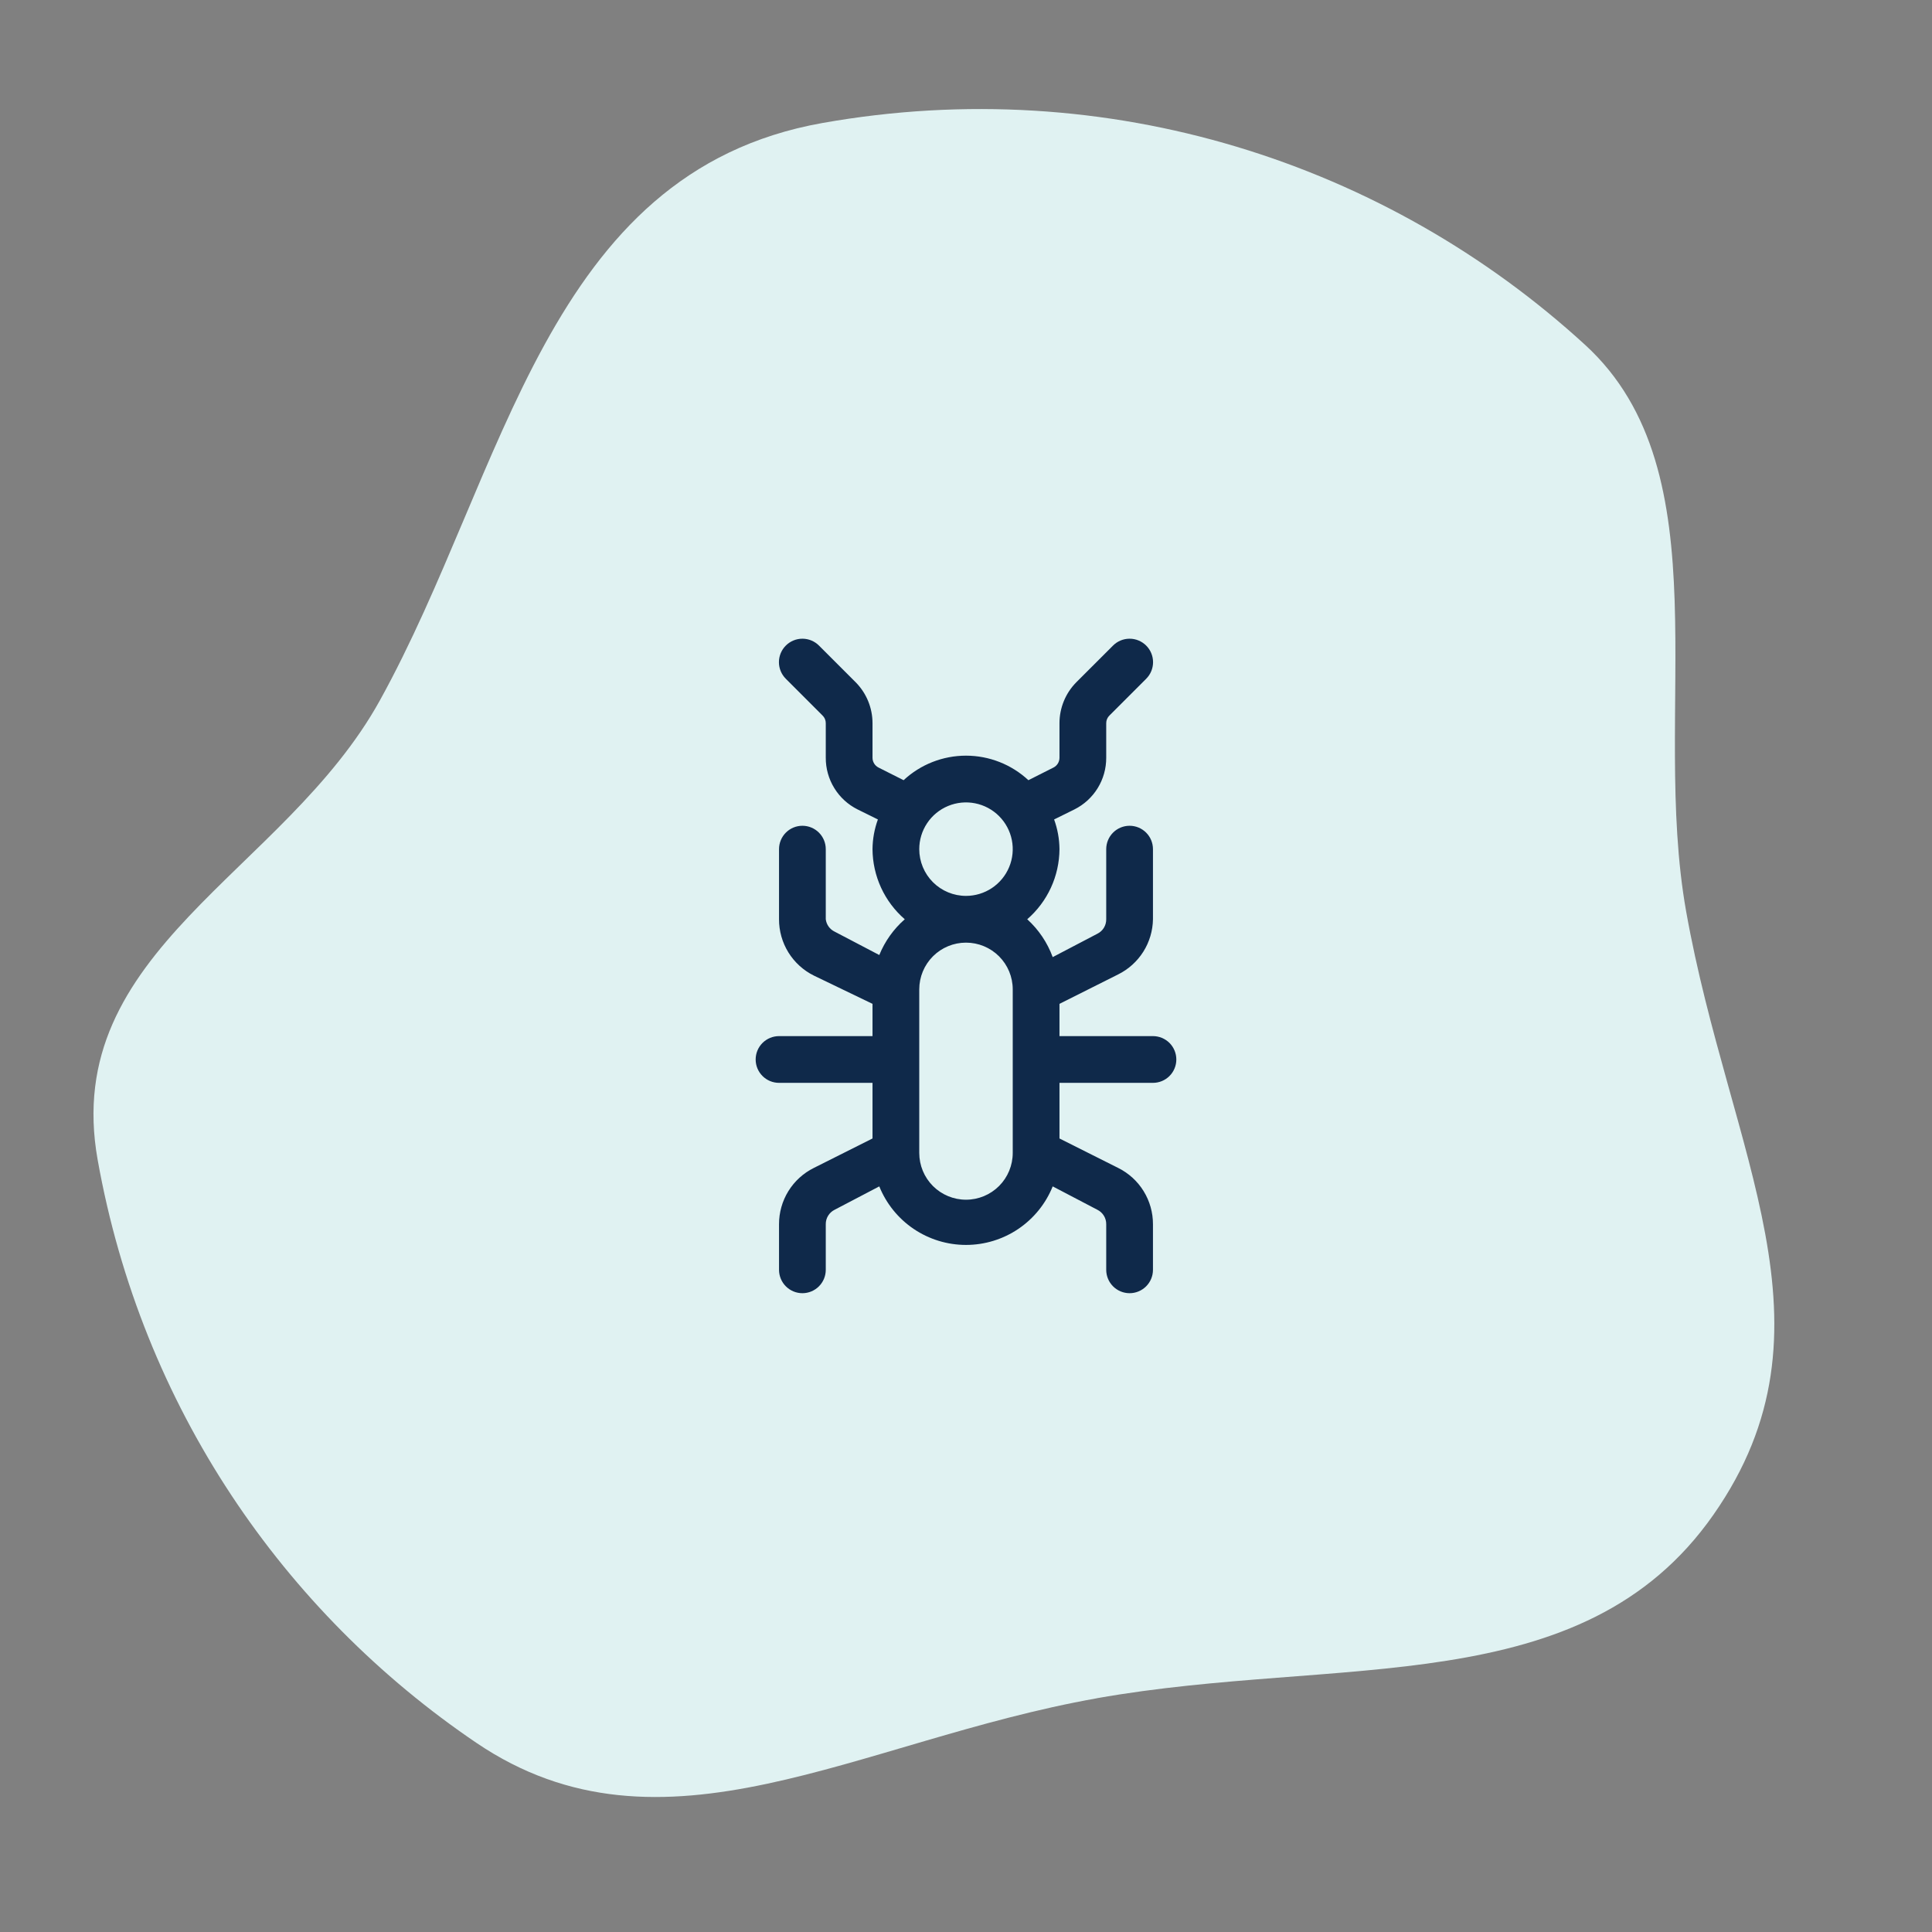
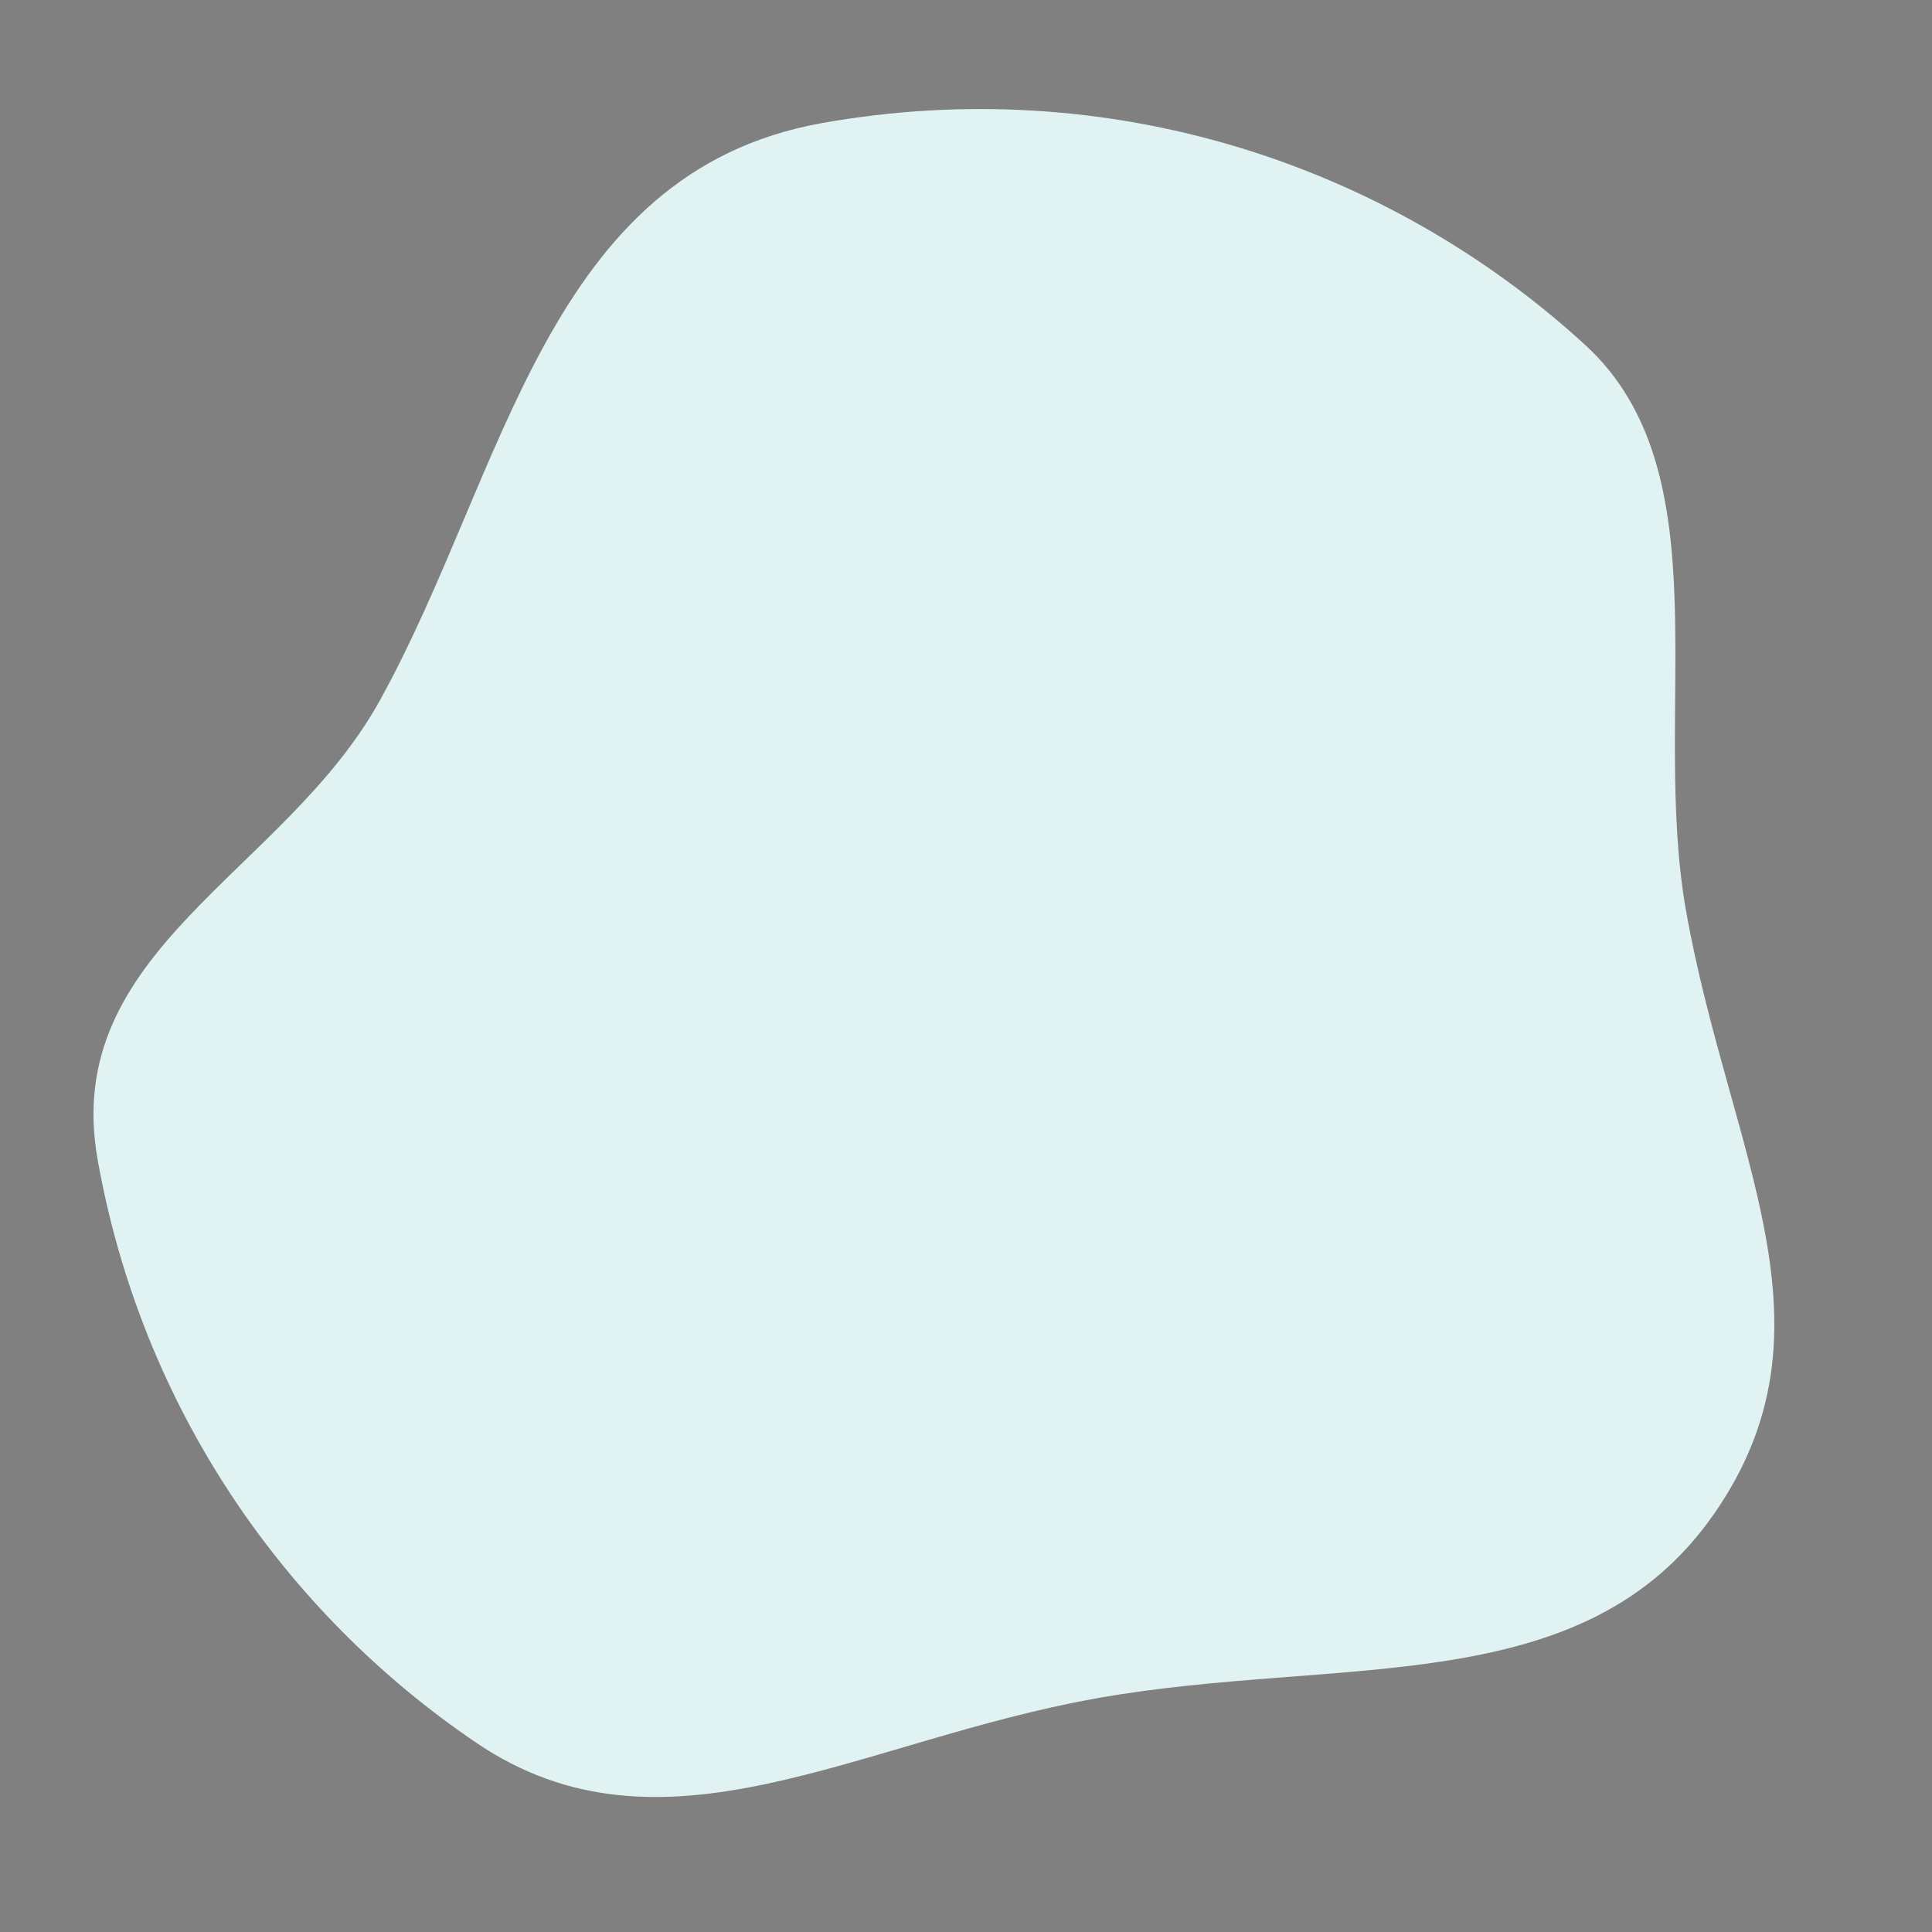
<svg xmlns="http://www.w3.org/2000/svg" width="180" height="180" viewBox="0 0 180 180" fill="none">
  <rect x="0" y="0" width="180" height="180" fill="#808080" stroke="none" />
  <g clip-path="url(#clip0_1558_19114)">
    <path d="M102.179 158.227C79.885 162.188 61.745 174.138 44.38 162.374C26.414 150.2 13.202 131.076 9.097 108.05C5.618 88.523 26.488 81.366 35.394 65.253C47.141 44.003 50.816 16.046 76.62 11.46C103.257 6.731 129.188 15.187 147.695 32.143C160.7 44.062 153.765 66.229 157.095 84.918C161.131 107.562 171.858 123.648 159.638 141.124C147.419 158.604 124.86 154.198 102.184 158.222L102.179 158.227Z" fill="#E0F2F2" />
  </g>
-   <path d="M107.419 96.532H98.709V93.527L104.175 90.784C105.135 90.308 105.946 89.577 106.519 88.67C107.091 87.764 107.402 86.717 107.419 85.645V79.113C107.419 78.535 107.19 77.981 106.781 77.573C106.373 77.165 105.819 76.935 105.242 76.935C104.664 76.935 104.11 77.165 103.702 77.573C103.294 77.981 103.064 78.535 103.064 79.113V85.645C103.068 85.925 102.992 86.201 102.846 86.44C102.7 86.679 102.488 86.871 102.237 86.995L98.078 89.172C97.583 87.822 96.769 86.612 95.704 85.645C96.641 84.833 97.394 83.83 97.912 82.704C98.431 81.577 98.702 80.353 98.709 79.113C98.701 78.169 98.531 77.234 98.209 76.347L100.103 75.411C100.996 74.965 101.746 74.278 102.27 73.427C102.793 72.577 103.068 71.597 103.064 70.599V67.376C103.063 67.242 103.089 67.109 103.142 66.986C103.194 66.862 103.272 66.751 103.369 66.658L106.788 63.239C107.198 62.829 107.428 62.273 107.428 61.694C107.428 61.114 107.198 60.557 106.788 60.148C106.377 59.737 105.821 59.507 105.242 59.507C104.662 59.507 104.106 59.737 103.696 60.148L100.277 63.566C99.273 64.58 98.71 65.95 98.709 67.376V70.599C98.709 70.789 98.656 70.975 98.556 71.137C98.456 71.298 98.313 71.429 98.143 71.514L95.813 72.689C94.234 71.22 92.157 70.403 90 70.403C87.842 70.403 85.765 71.22 84.186 72.689L81.856 71.514C81.686 71.429 81.543 71.298 81.443 71.137C81.343 70.975 81.29 70.789 81.29 70.599V67.376C81.289 65.95 80.726 64.58 79.722 63.566L76.304 60.148C75.894 59.737 75.338 59.507 74.758 59.507C74.178 59.507 73.622 59.737 73.212 60.148C72.802 60.557 72.571 61.114 72.571 61.694C72.571 62.273 72.802 62.829 73.212 63.239L76.63 66.658C76.728 66.751 76.805 66.862 76.857 66.986C76.91 67.109 76.936 67.242 76.935 67.376V70.599C76.931 71.597 77.206 72.577 77.73 73.427C78.253 74.278 79.003 74.965 79.896 75.411L81.791 76.347C81.468 77.234 81.298 78.169 81.29 79.113C81.297 80.353 81.569 81.577 82.087 82.704C82.605 83.83 83.358 84.833 84.295 85.645C83.256 86.556 82.443 87.697 81.921 88.977L77.763 86.799C77.539 86.692 77.346 86.529 77.201 86.328C77.057 86.126 76.965 85.891 76.935 85.645V79.113C76.935 78.535 76.706 77.981 76.297 77.573C75.889 77.165 75.335 76.935 74.758 76.935C74.18 76.935 73.626 77.165 73.218 77.573C72.81 77.981 72.58 78.535 72.58 79.113V85.645C72.577 86.736 72.879 87.805 73.452 88.733C74.026 89.66 74.847 90.409 75.825 90.893L81.29 93.527V96.532H72.58C72.003 96.532 71.449 96.762 71.041 97.17C70.632 97.578 70.403 98.132 70.403 98.71C70.403 99.287 70.632 99.841 71.041 100.249C71.449 100.658 72.003 100.887 72.58 100.887H81.29V106.069L75.825 108.813C74.847 109.297 74.026 110.045 73.452 110.973C72.879 111.9 72.577 112.97 72.58 114.06V118.306C72.58 118.884 72.81 119.438 73.218 119.846C73.626 120.254 74.18 120.484 74.758 120.484C75.335 120.484 75.889 120.254 76.297 119.846C76.706 119.438 76.935 118.884 76.935 118.306V114.06C76.931 113.78 77.007 113.504 77.153 113.266C77.3 113.027 77.511 112.834 77.763 112.71L81.921 110.533C82.571 112.144 83.687 113.524 85.126 114.496C86.566 115.468 88.263 115.987 90 115.987C91.736 115.987 93.434 115.468 94.873 114.496C96.312 113.524 97.429 112.144 98.078 110.533L102.237 112.71C102.488 112.834 102.7 113.027 102.846 113.266C102.992 113.504 103.068 113.78 103.064 114.06V118.306C103.064 118.884 103.294 119.438 103.702 119.846C104.11 120.254 104.664 120.484 105.242 120.484C105.819 120.484 106.373 120.254 106.781 119.846C107.19 119.438 107.419 118.884 107.419 118.306V114.06C107.422 112.97 107.12 111.9 106.547 110.973C105.974 110.045 105.152 109.297 104.175 108.813L98.709 106.069V100.887H107.419C107.996 100.887 108.55 100.658 108.959 100.249C109.367 99.841 109.596 99.287 109.596 98.71C109.596 98.132 109.367 97.578 108.959 97.17C108.55 96.762 107.996 96.532 107.419 96.532ZM85.645 79.113C85.645 78.251 85.9 77.41 86.379 76.693C86.857 75.977 87.537 75.419 88.333 75.09C89.129 74.76 90.004 74.674 90.849 74.842C91.694 75.01 92.47 75.424 93.079 76.034C93.688 76.642 94.103 77.418 94.271 78.263C94.439 79.108 94.353 79.984 94.023 80.779C93.693 81.575 93.135 82.255 92.419 82.734C91.703 83.212 90.861 83.468 90 83.468C88.845 83.468 87.737 83.009 86.92 82.192C86.104 81.376 85.645 80.268 85.645 79.113ZM94.354 107.419C94.354 108.574 93.896 109.682 93.079 110.499C92.262 111.315 91.155 111.774 90 111.774C88.845 111.774 87.737 111.315 86.92 110.499C86.104 109.682 85.645 108.574 85.645 107.419V92.177C85.645 91.022 86.104 89.915 86.92 89.098C87.737 88.281 88.845 87.823 90 87.823C91.155 87.823 92.262 88.281 93.079 89.098C93.896 89.915 94.354 91.022 94.354 92.177V107.419Z" fill="#0F294A" />
  <defs>
    <clipPath id="clip0_1558_19114">
      <rect width="162.581" height="159.677" fill="white" transform="translate(8.709 10.161)" />
    </clipPath>
  </defs>
</svg>